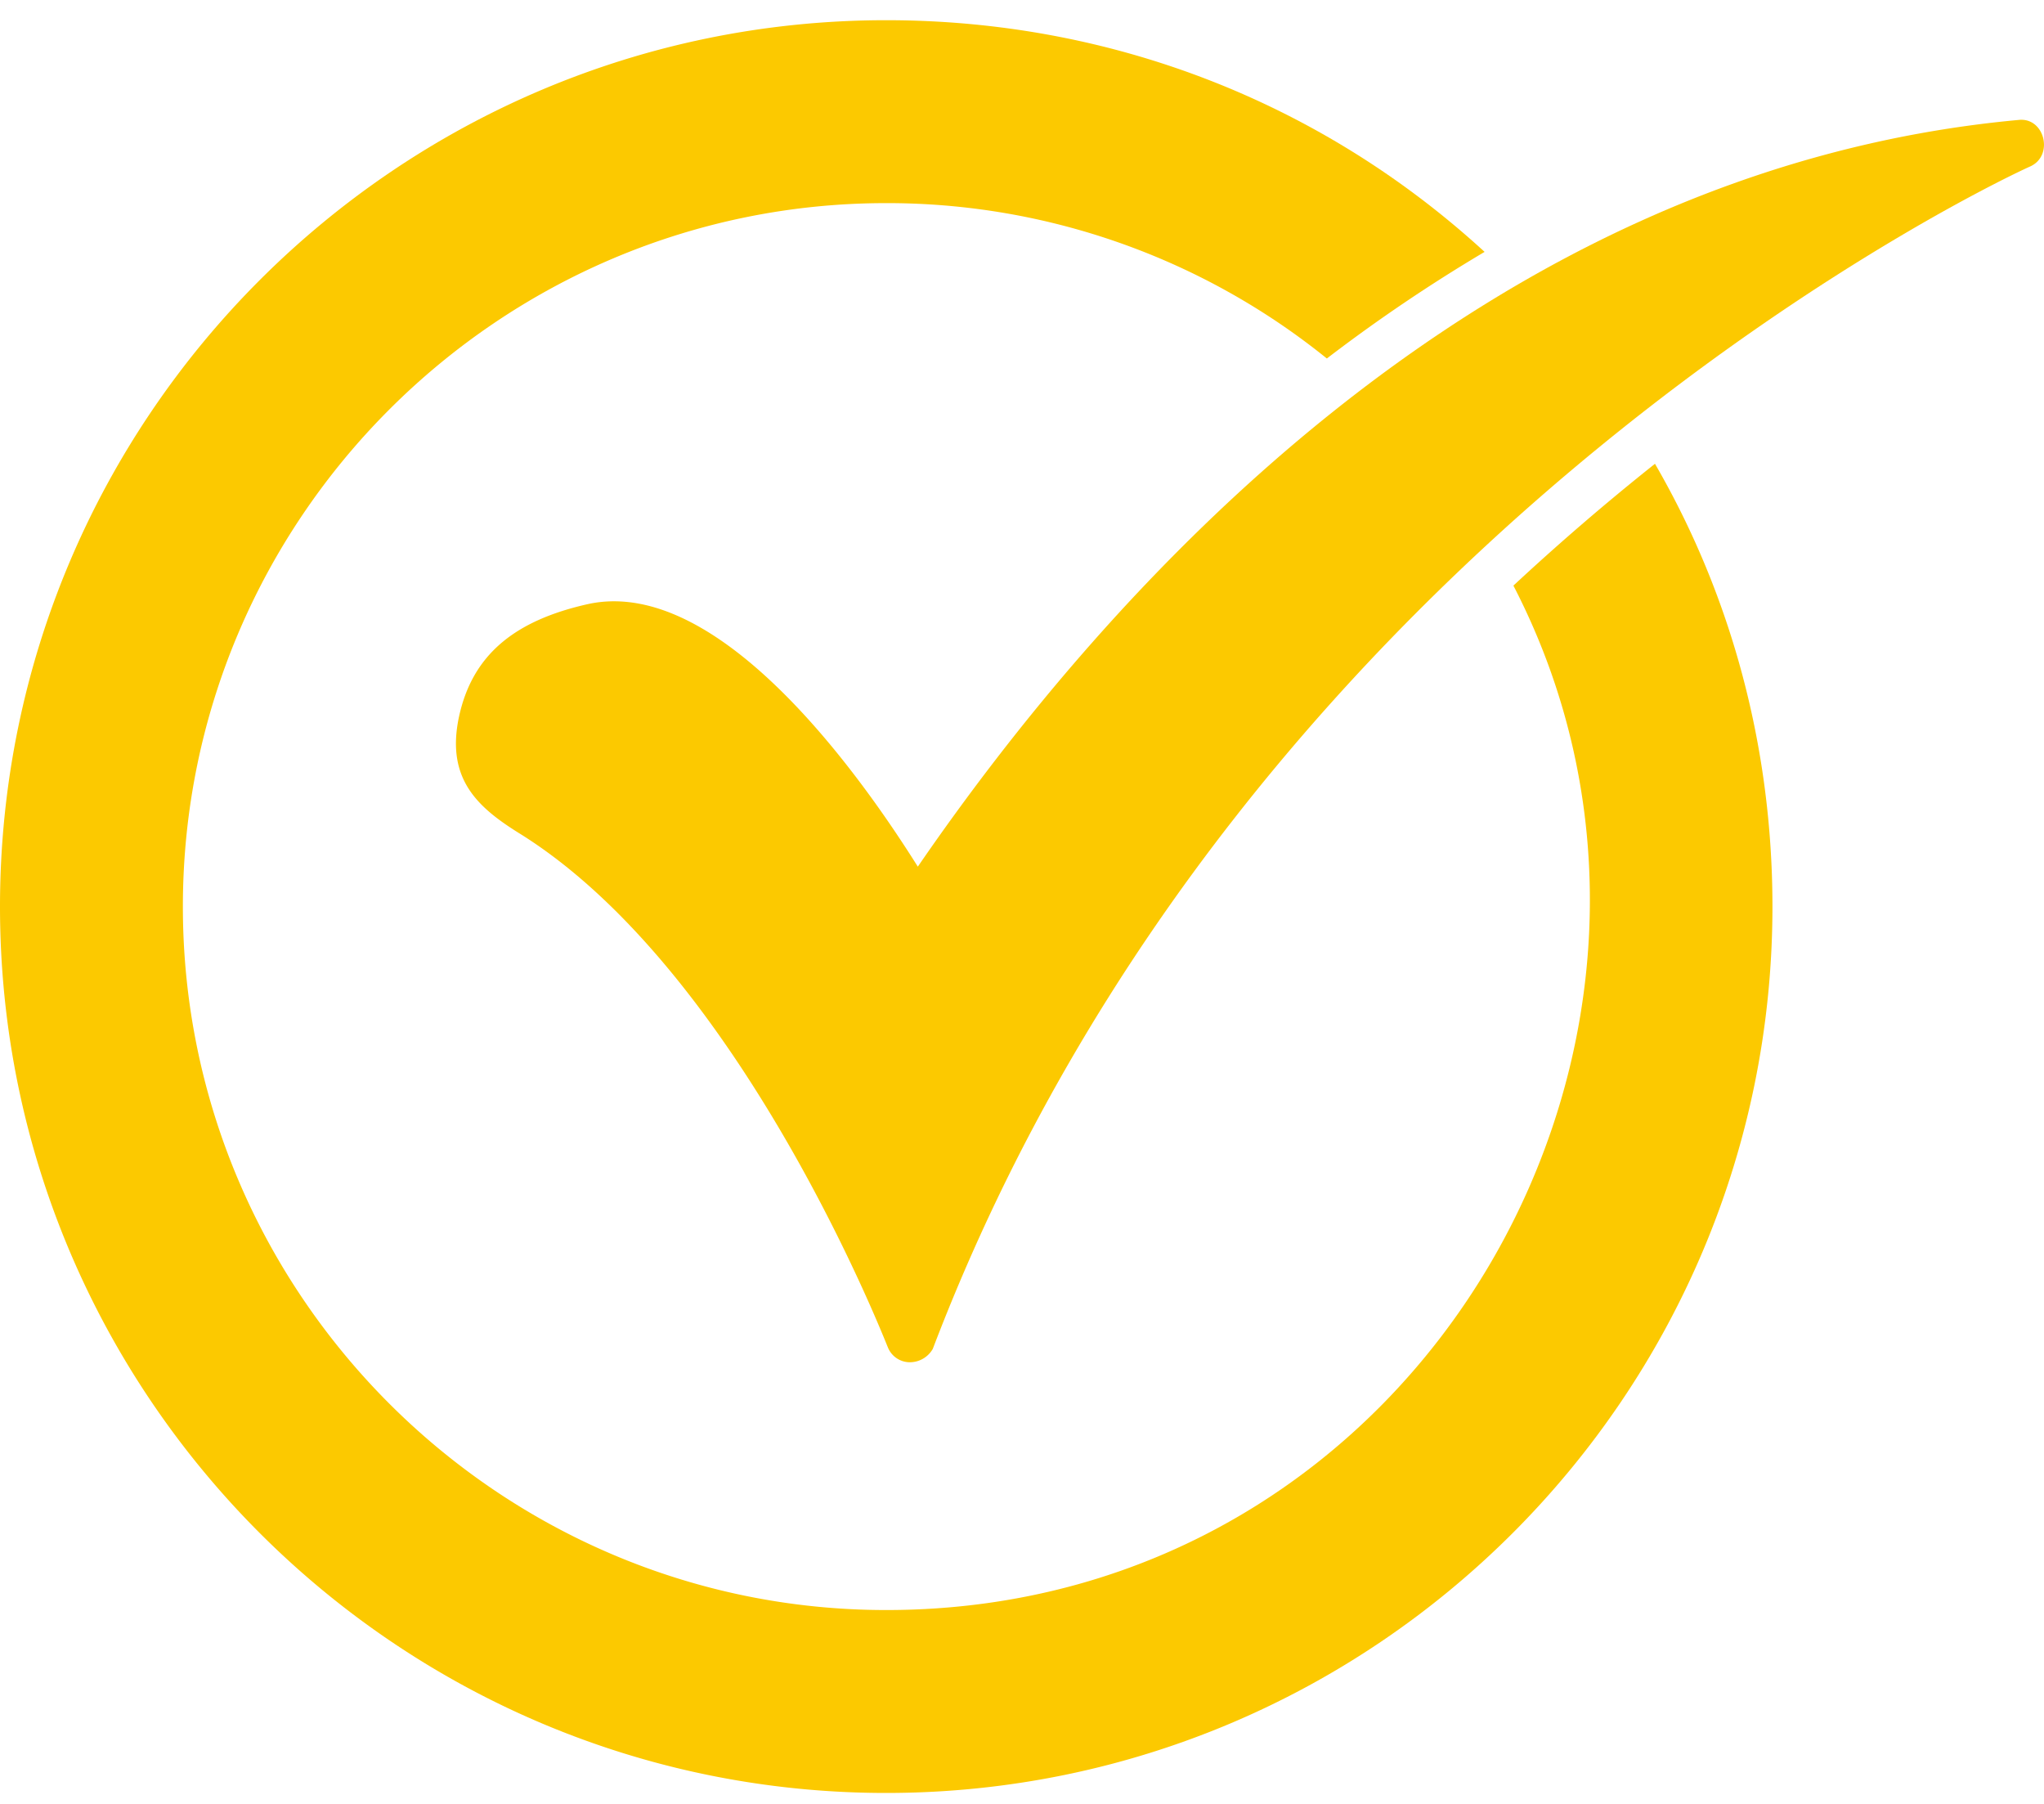
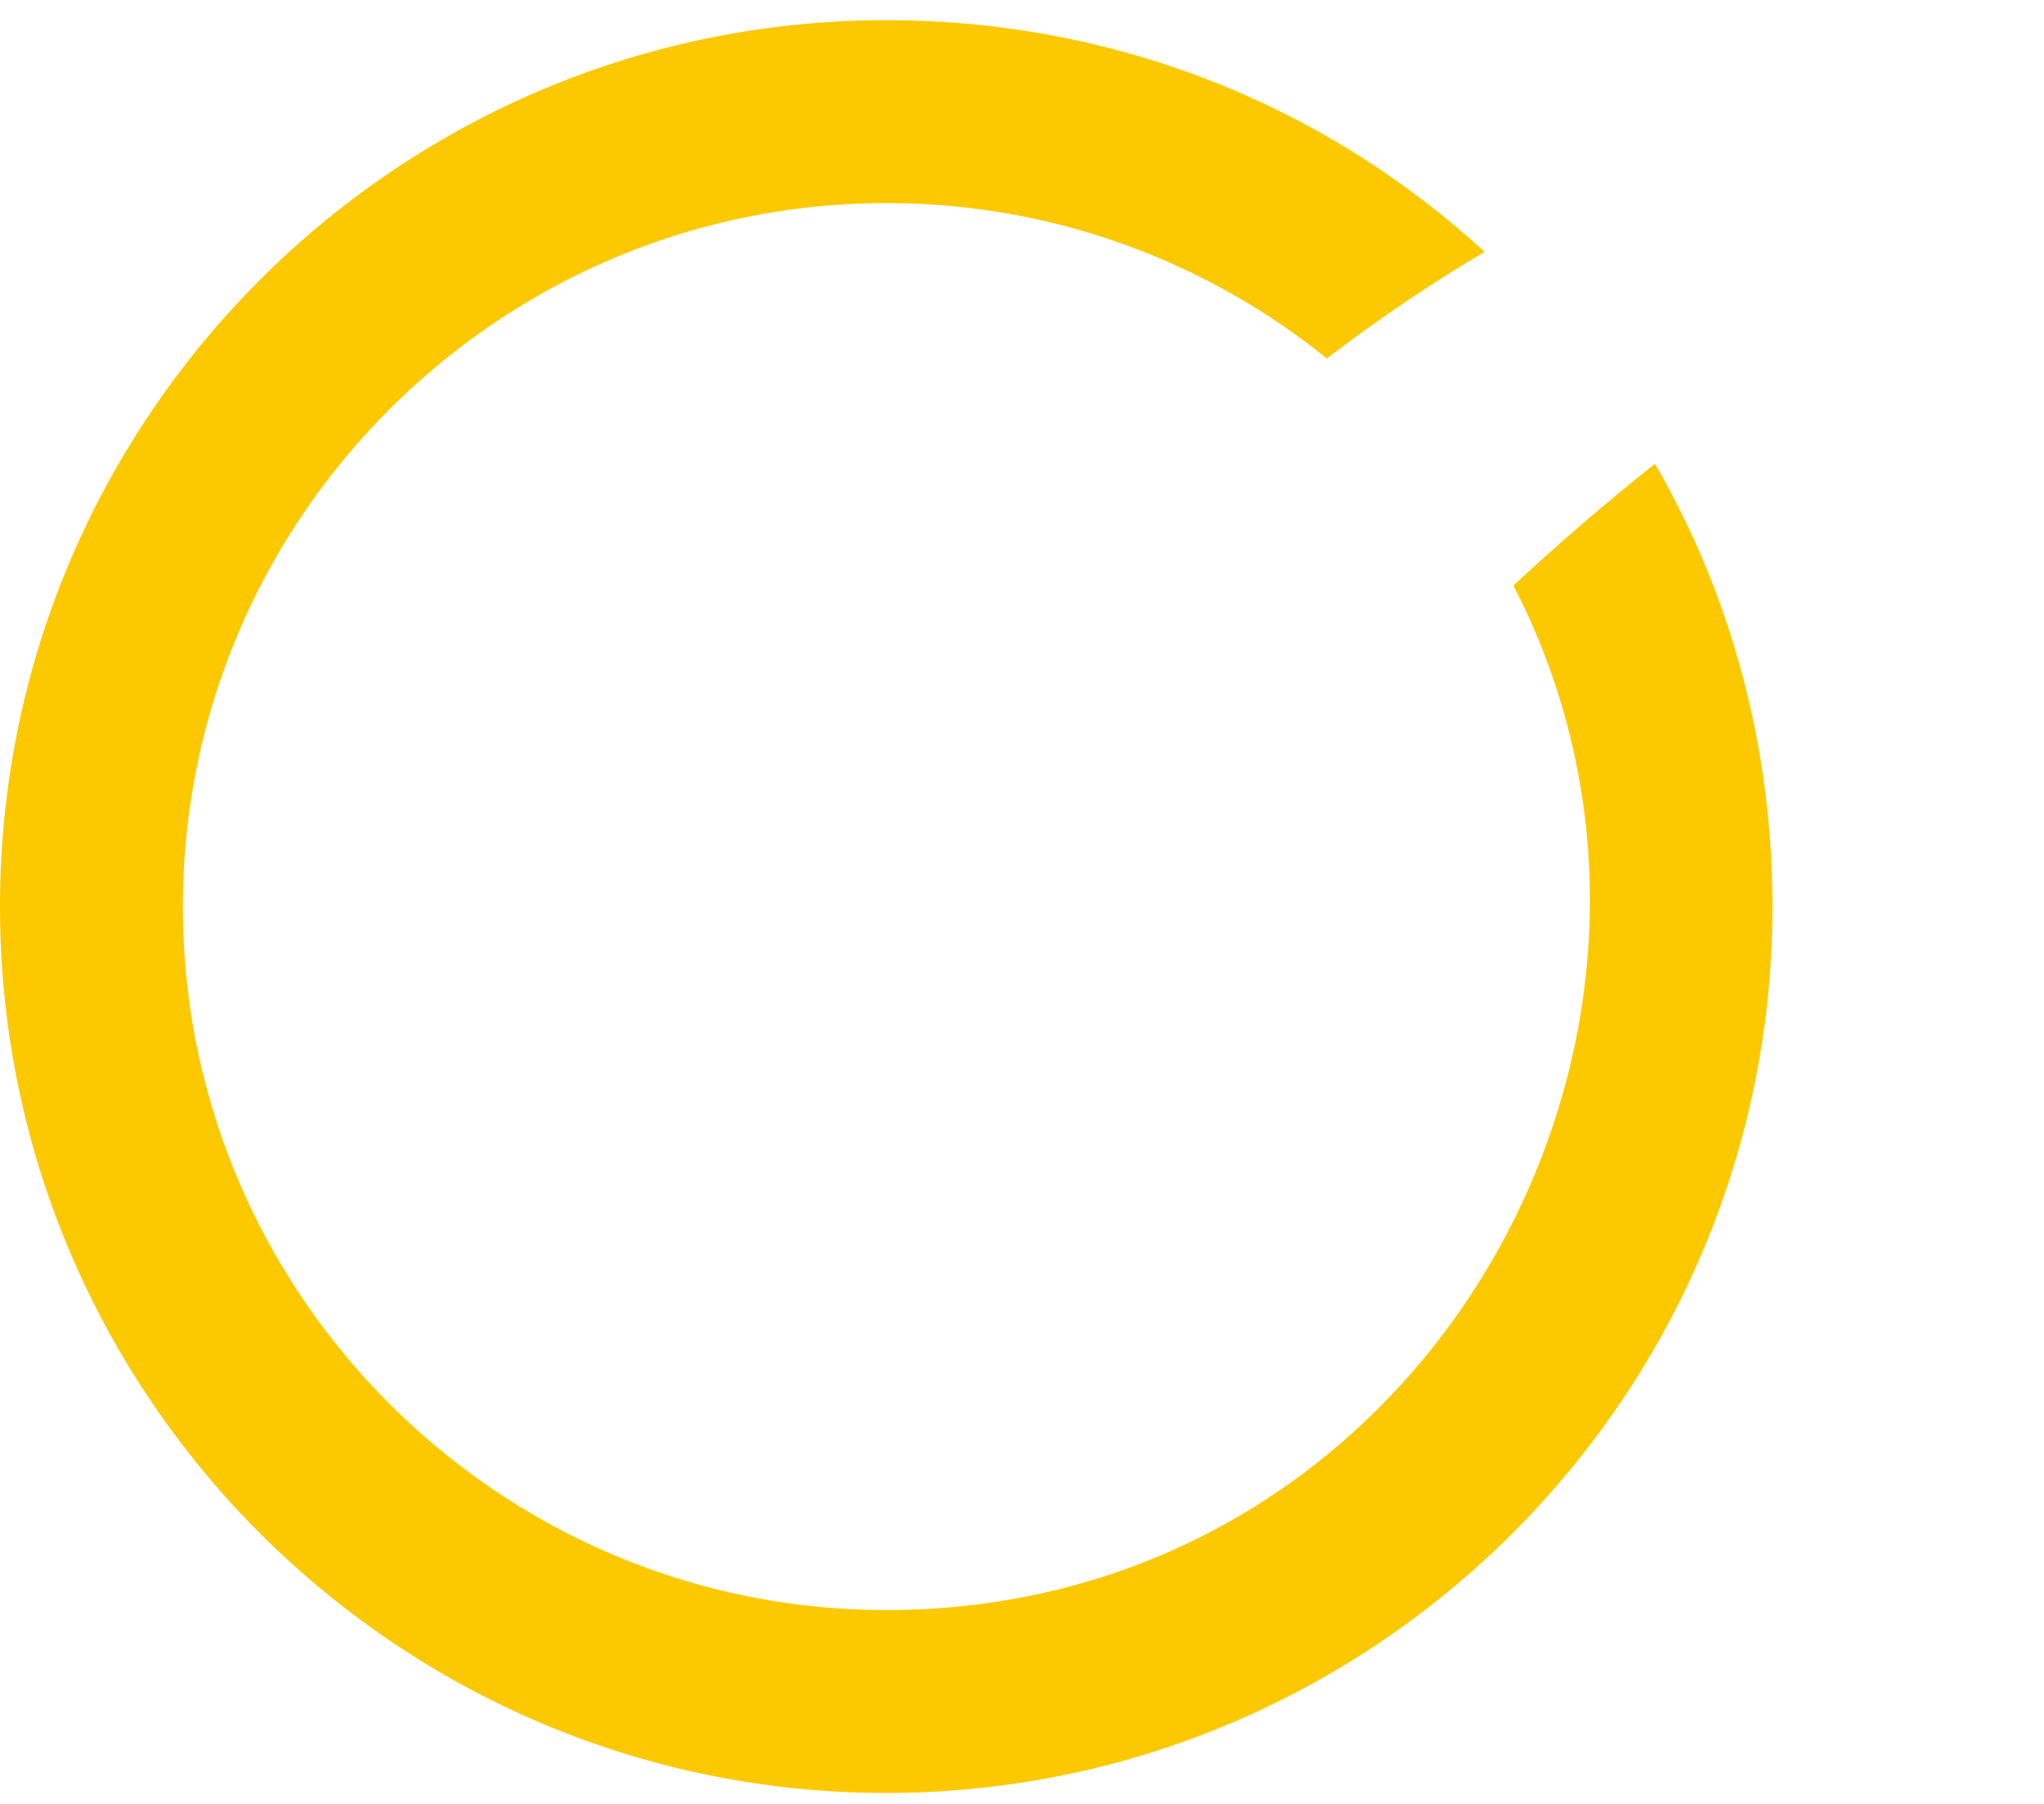
<svg xmlns="http://www.w3.org/2000/svg" width="34" height="30" fill="none">
  <path fill-rule="evenodd" clip-rule="evenodd" d="M14.741 29.818C6.61 29.818 0 23.208 0 15.077S6.61.336 14.741.336c3.729 0 7.228 1.354 9.954 3.853a26.792 26.792 0 0 0-2.624 1.773 11.638 11.638 0 0 0-7.33-2.584c-6.444 0-11.699 5.255-11.699 11.699s5.255 11.699 11.7 11.699c8.965 0 14.289-9.585 10.432-17.037a40.32 40.32 0 0 1 2.355-2.026c1.29 2.228 1.954 4.755 1.954 7.364 0 8.131-6.61 14.741-14.742 14.741z" fill="#FCC900" />
-   <path fill-rule="evenodd" clip-rule="evenodd" d="M15.128 22.655a.394.394 0 0 1-.36-.25c-.027-.055-2.405-6.194-6.084-8.518-.719-.442-1.272-.912-1.05-1.963.22-1.024.912-1.604 2.157-1.88 2.212-.471 4.59 2.958 5.476 4.369 3.097-4.508 9.292-11.588 18.308-12.418.435-.051.596.594.194.774-.138.056-13.026 5.947-18.253 19.664a.441.441 0 0 1-.388.222z" fill="#FCC900" />
</svg>